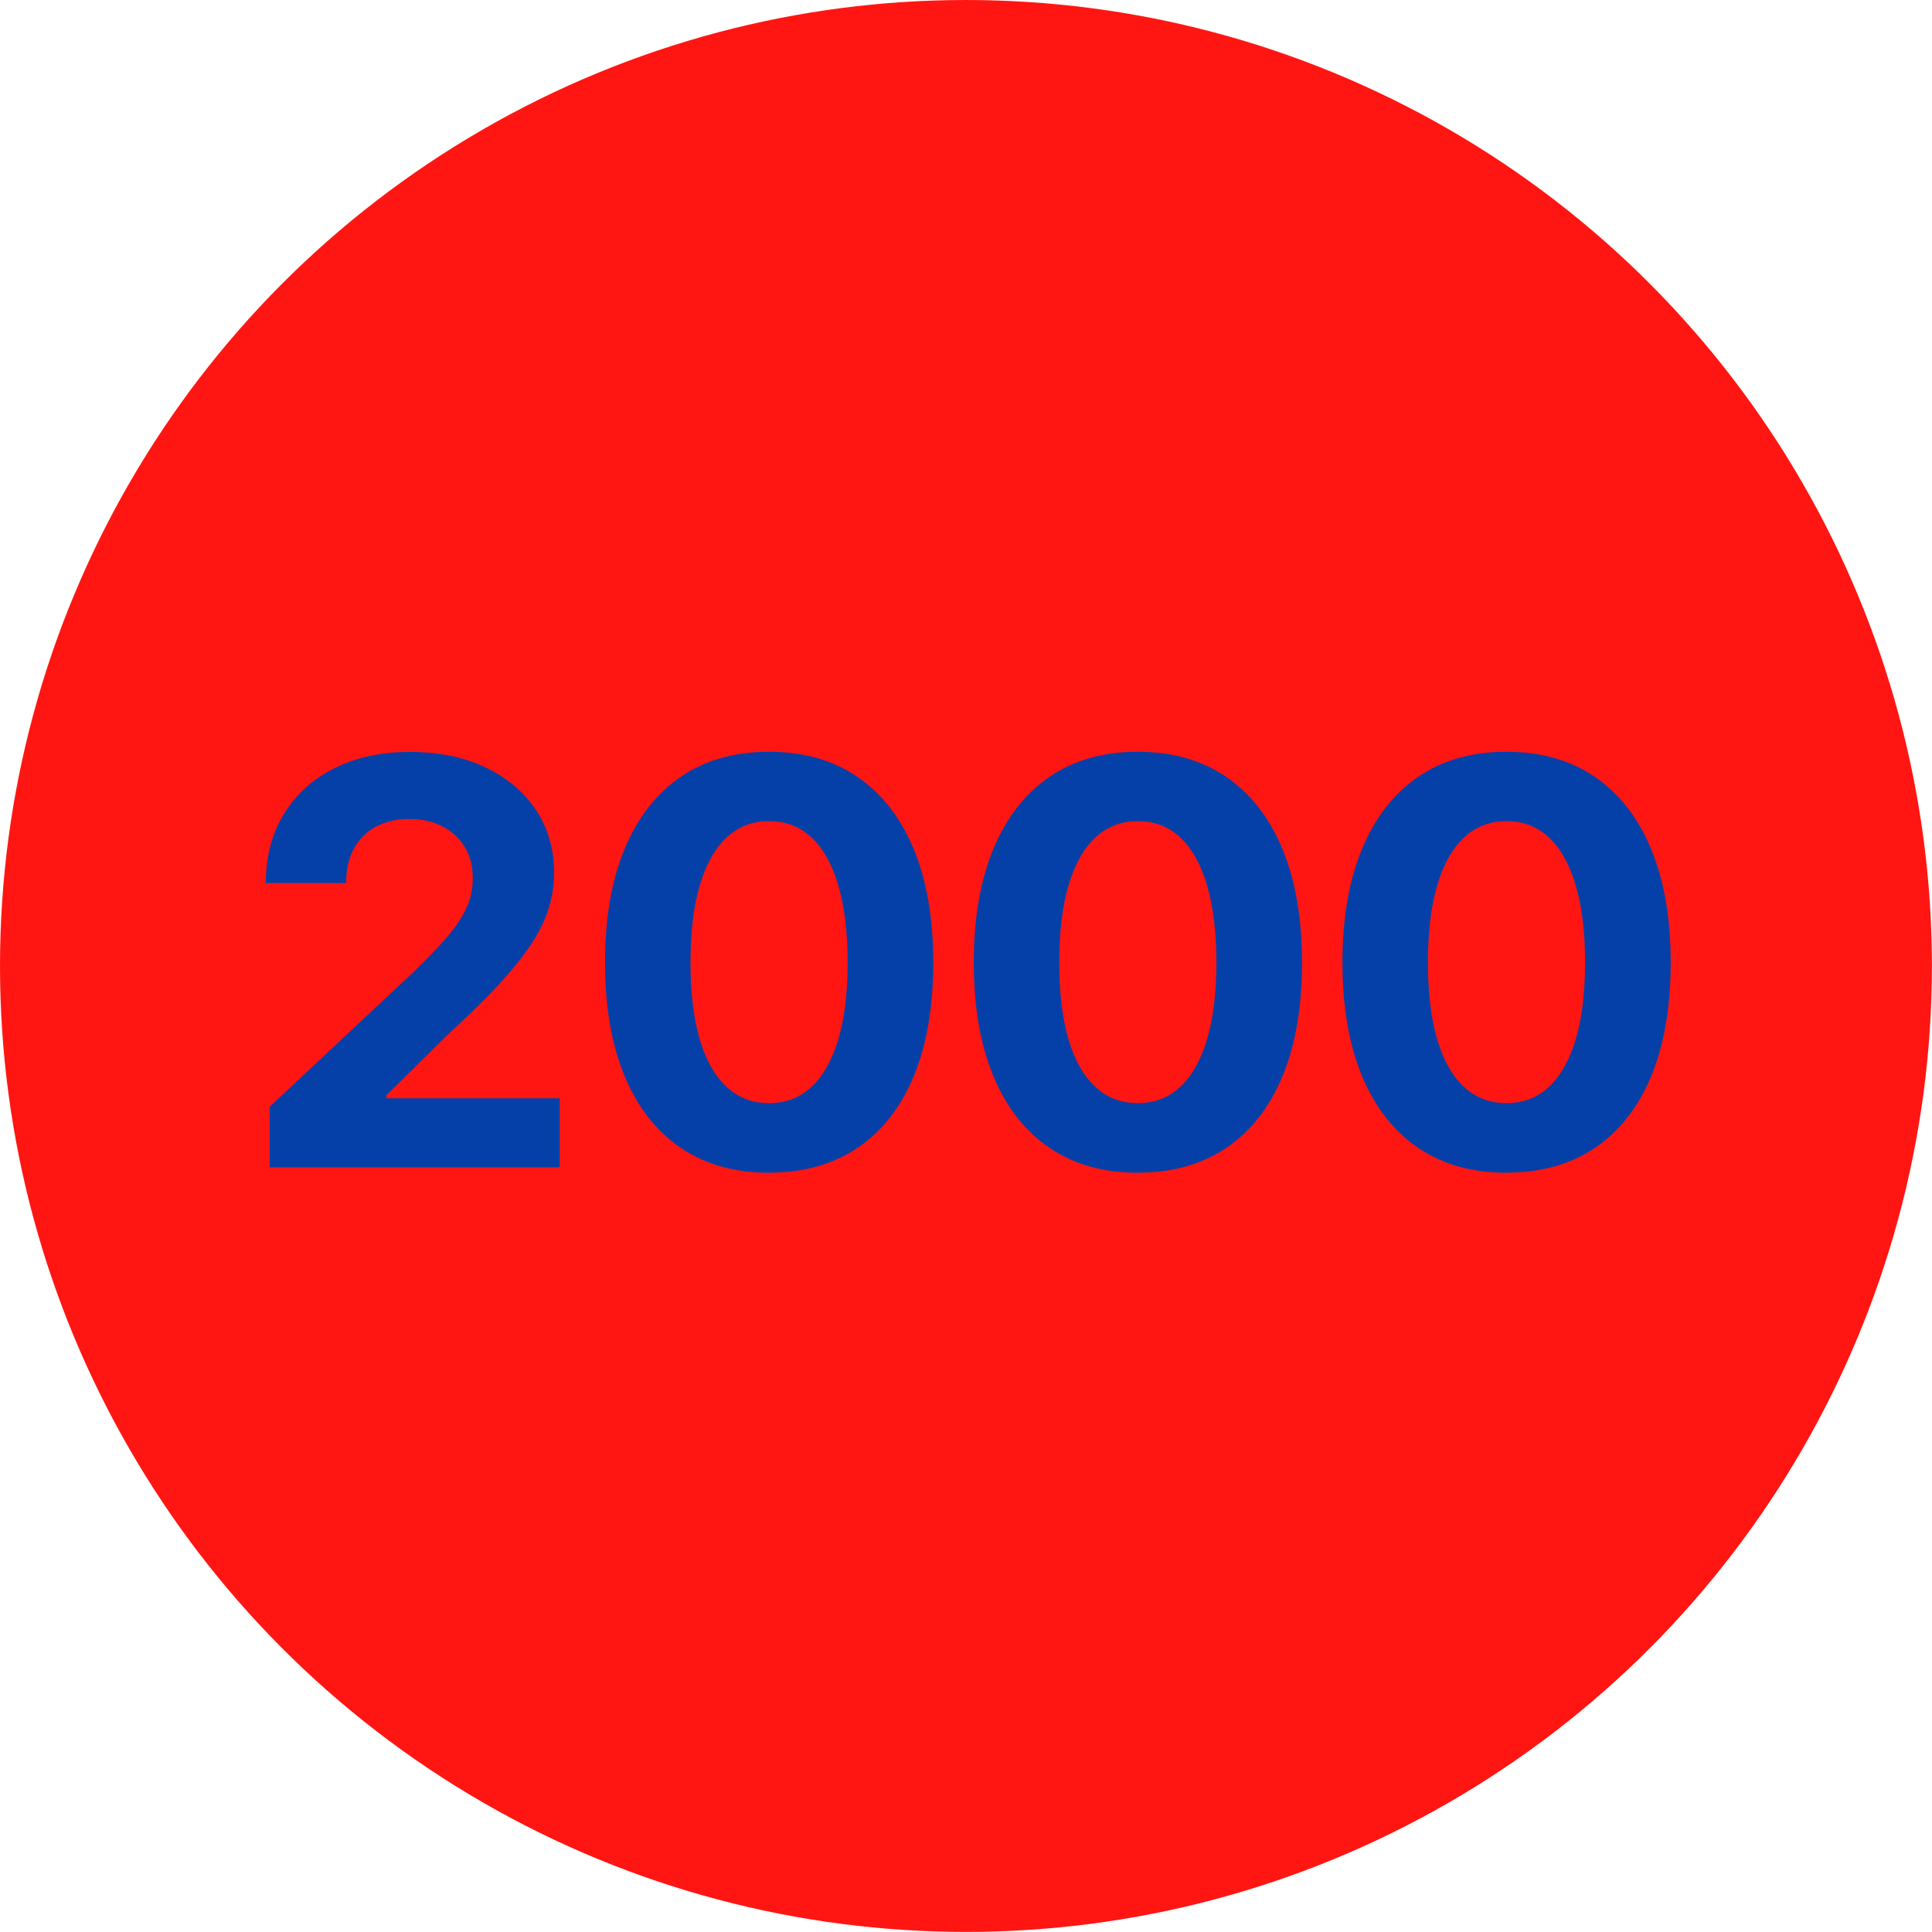
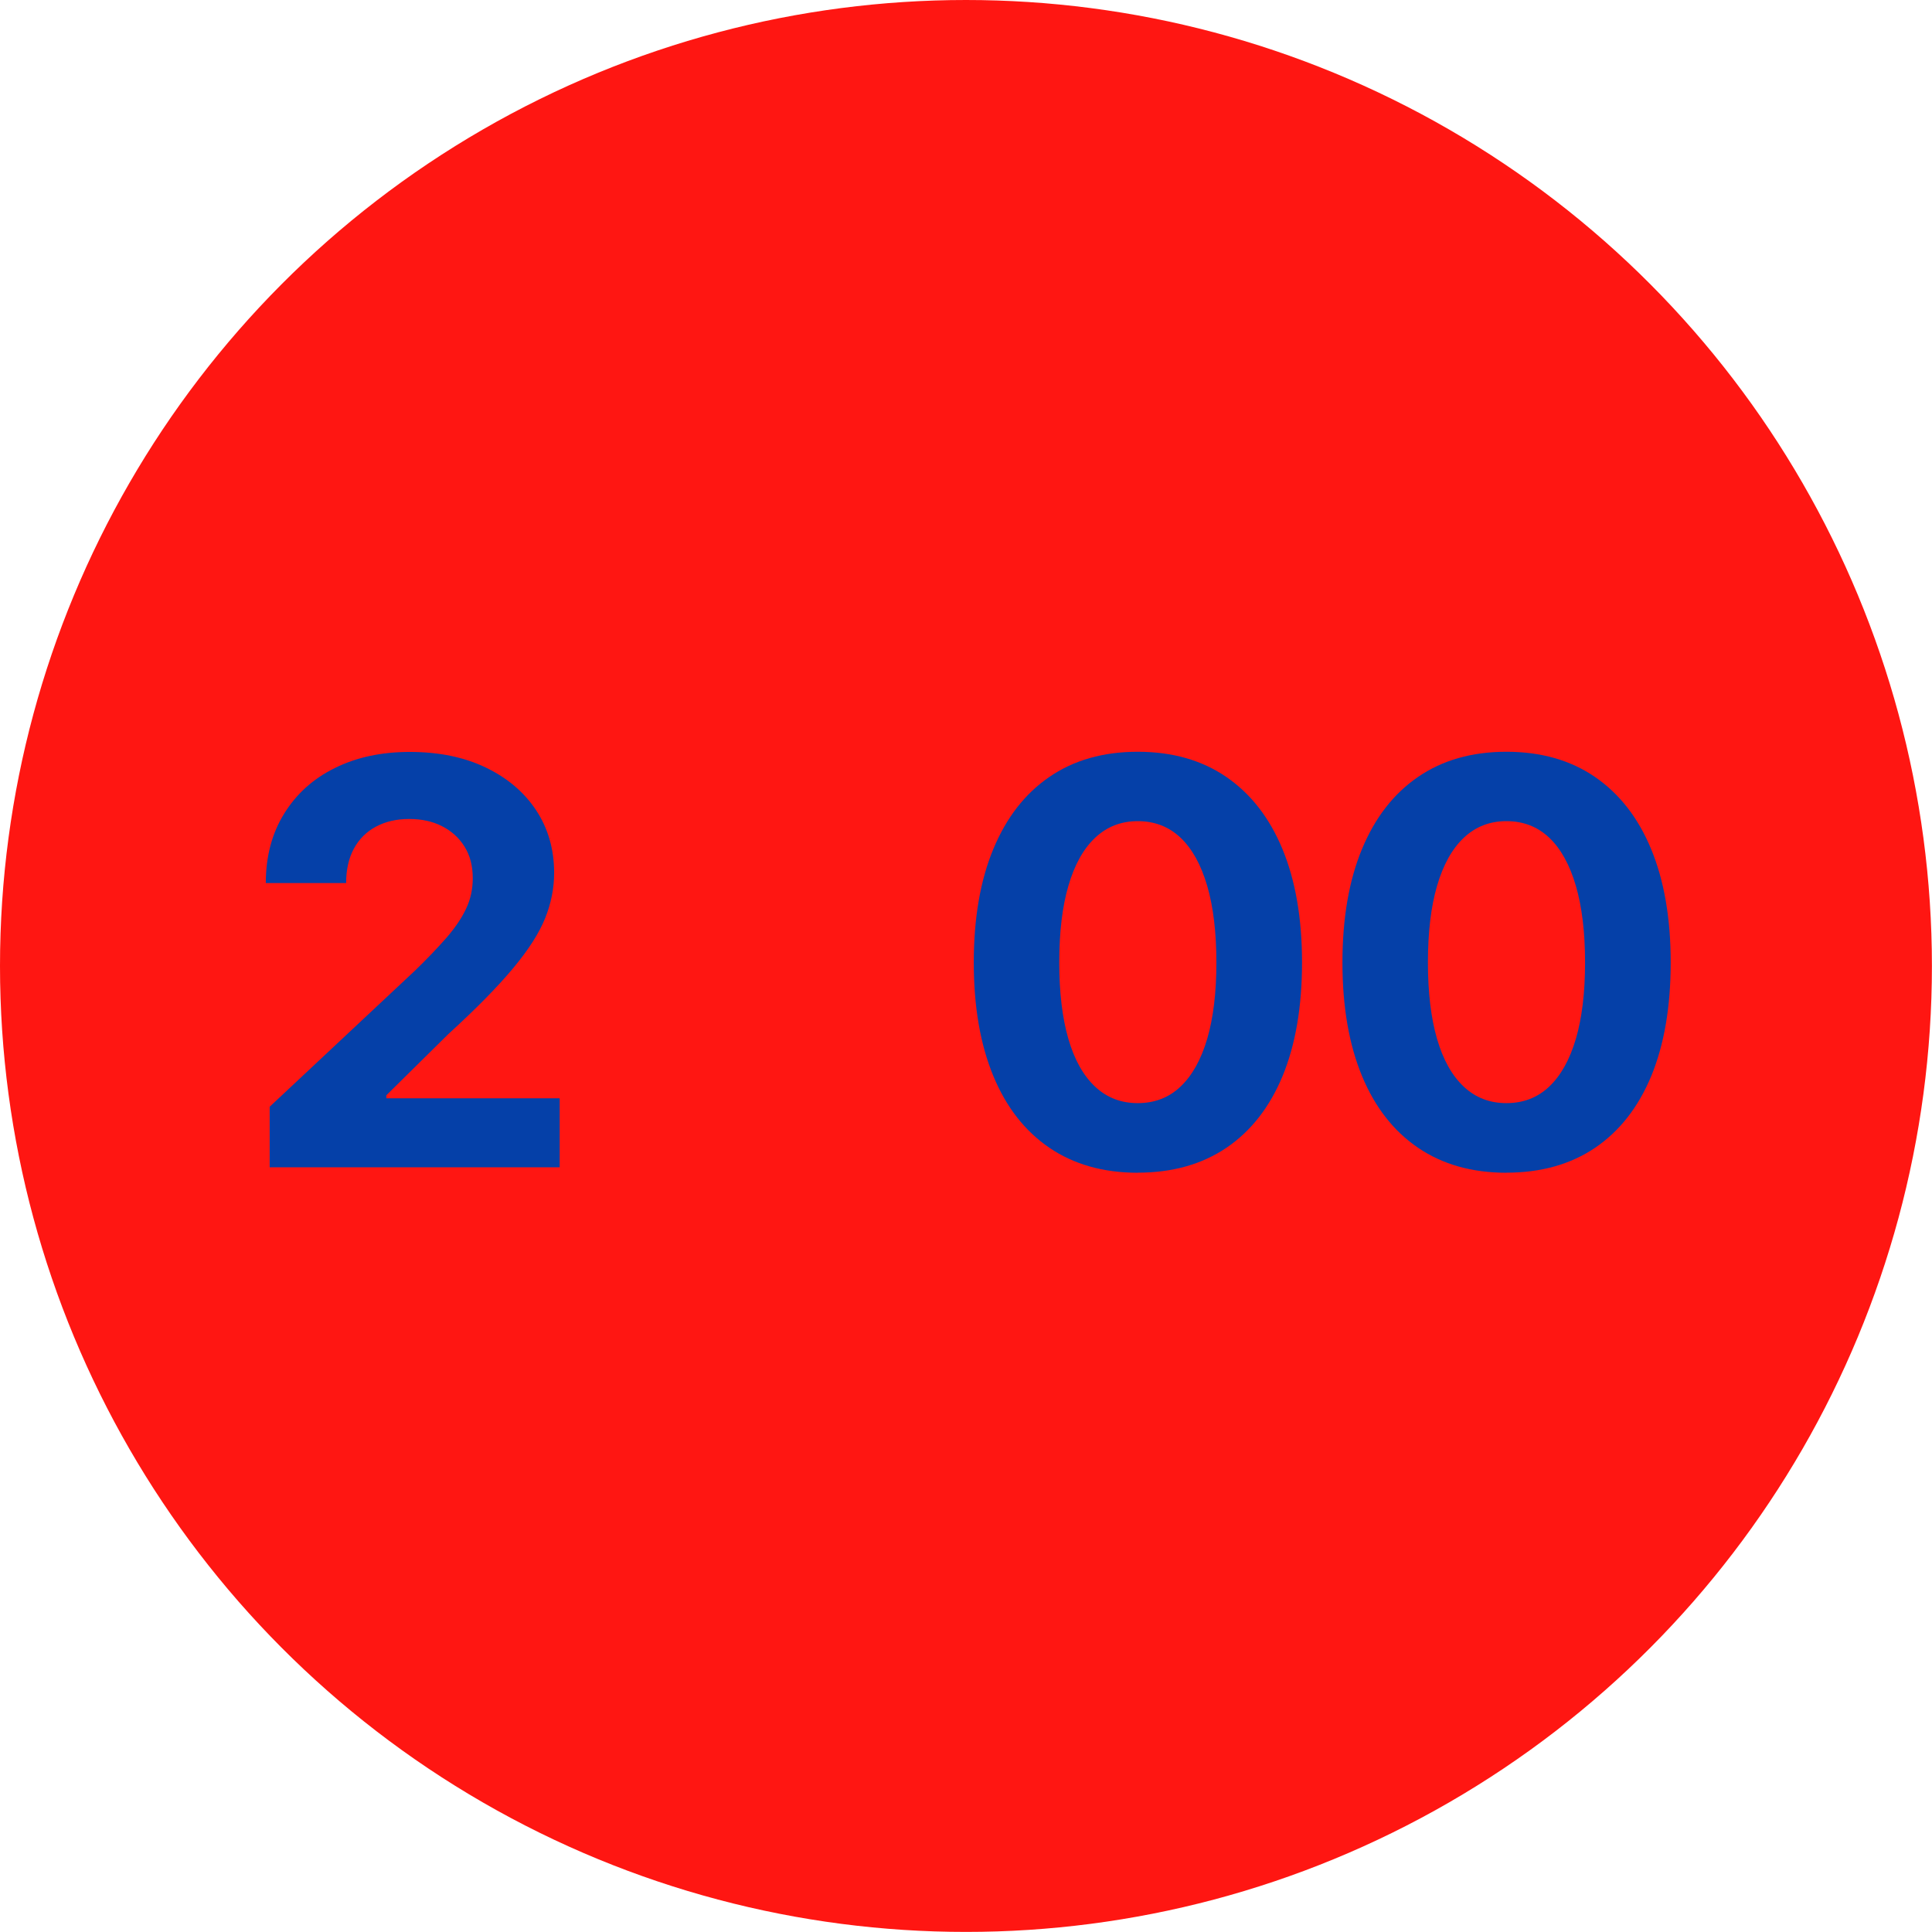
<svg xmlns="http://www.w3.org/2000/svg" id="Layer_1" version="1.1" viewBox="0 0 24.001 24.001">
  <defs>
    <style>
      .st0 {
        fill: #ff1612;
      }

      .st1 {
        fill: #0540a8;
      }
    </style>
  </defs>
  <circle class="st0" cx="12" cy="12" r="12" />
  <g>
    <path class="st1" d="M3.35,14.501v-.752l1.805-1.691c.155-.15.285-.287.392-.409.105-.122.187-.241.242-.358.056-.117.084-.244.084-.381,0-.153-.034-.284-.103-.394s-.162-.193-.28-.253-.254-.089-.407-.089c-.157,0-.295.032-.414.096s-.209.155-.273.273-.096.261-.096.427h-.998c0-.33.076-.617.228-.862.151-.245.361-.435.63-.567.269-.134.579-.2.93-.2.36,0,.674.064.943.193s.478.306.627.531c.149.226.224.485.224.779,0,.189-.037.376-.111.561-.074.185-.206.392-.396.62-.19.229-.459.503-.808.822l-.769.759v.038h2.153v.857h-3.603Z" />
-     <path class="st1" d="M9.553,14.569c-.428,0-.794-.104-1.097-.31s-.536-.503-.697-.892-.243-.858-.243-1.41c0-.549.081-1.02.243-1.41s.394-.689.697-.896c.303-.208.669-.312,1.097-.312s.795.104,1.099.312c.305.209.538.508.699.897s.243.859.243,1.408c0,.552-.081,1.021-.241,1.41-.161.389-.394.686-.697.892-.305.206-.672.31-1.103.31ZM9.553,13.704c.209,0,.387-.068.531-.205.145-.137.255-.334.332-.594.076-.26.114-.576.114-.947,0-.374-.038-.691-.114-.953-.077-.263-.187-.462-.332-.599-.145-.137-.322-.205-.531-.205-.208,0-.384.069-.53.207s-.256.337-.332.598-.113.578-.113.952c0,.371.038.688.113.947s.186.457.332.594.322.205.53.205Z" />
    <path class="st1" d="M14.134,14.569c-.428,0-.794-.104-1.097-.31s-.536-.503-.697-.892-.243-.858-.243-1.41c0-.549.081-1.02.243-1.41s.394-.689.697-.896c.303-.208.669-.312,1.097-.312s.795.104,1.099.312c.305.209.538.508.699.897s.243.859.243,1.408c0,.552-.081,1.021-.241,1.41-.161.389-.394.686-.697.892-.305.206-.672.31-1.103.31ZM14.134,13.704c.209,0,.387-.068.531-.205.145-.137.255-.334.332-.594.076-.26.114-.576.114-.947,0-.374-.038-.691-.114-.953-.077-.263-.187-.462-.332-.599-.145-.137-.322-.205-.531-.205-.208,0-.384.069-.53.207s-.256.337-.332.598-.113.578-.113.952c0,.371.038.688.113.947s.186.457.332.594.322.205.53.205Z" />
    <path class="st1" d="M18.714,14.569c-.428,0-.794-.104-1.097-.31s-.536-.503-.697-.892-.243-.858-.243-1.41c0-.549.081-1.02.243-1.41s.394-.689.697-.896c.303-.208.669-.312,1.097-.312s.795.104,1.099.312c.305.209.538.508.699.897s.243.859.243,1.408c0,.552-.081,1.021-.241,1.41-.161.389-.394.686-.697.892-.305.206-.672.31-1.103.31ZM18.714,13.704c.209,0,.387-.068.531-.205.145-.137.255-.334.332-.594.076-.26.114-.576.114-.947,0-.374-.038-.691-.114-.953-.077-.263-.187-.462-.332-.599-.145-.137-.322-.205-.531-.205-.208,0-.384.069-.53.207s-.256.337-.332.598-.113.578-.113.952c0,.371.038.688.113.947s.186.457.332.594.322.205.53.205Z" />
  </g>
</svg>